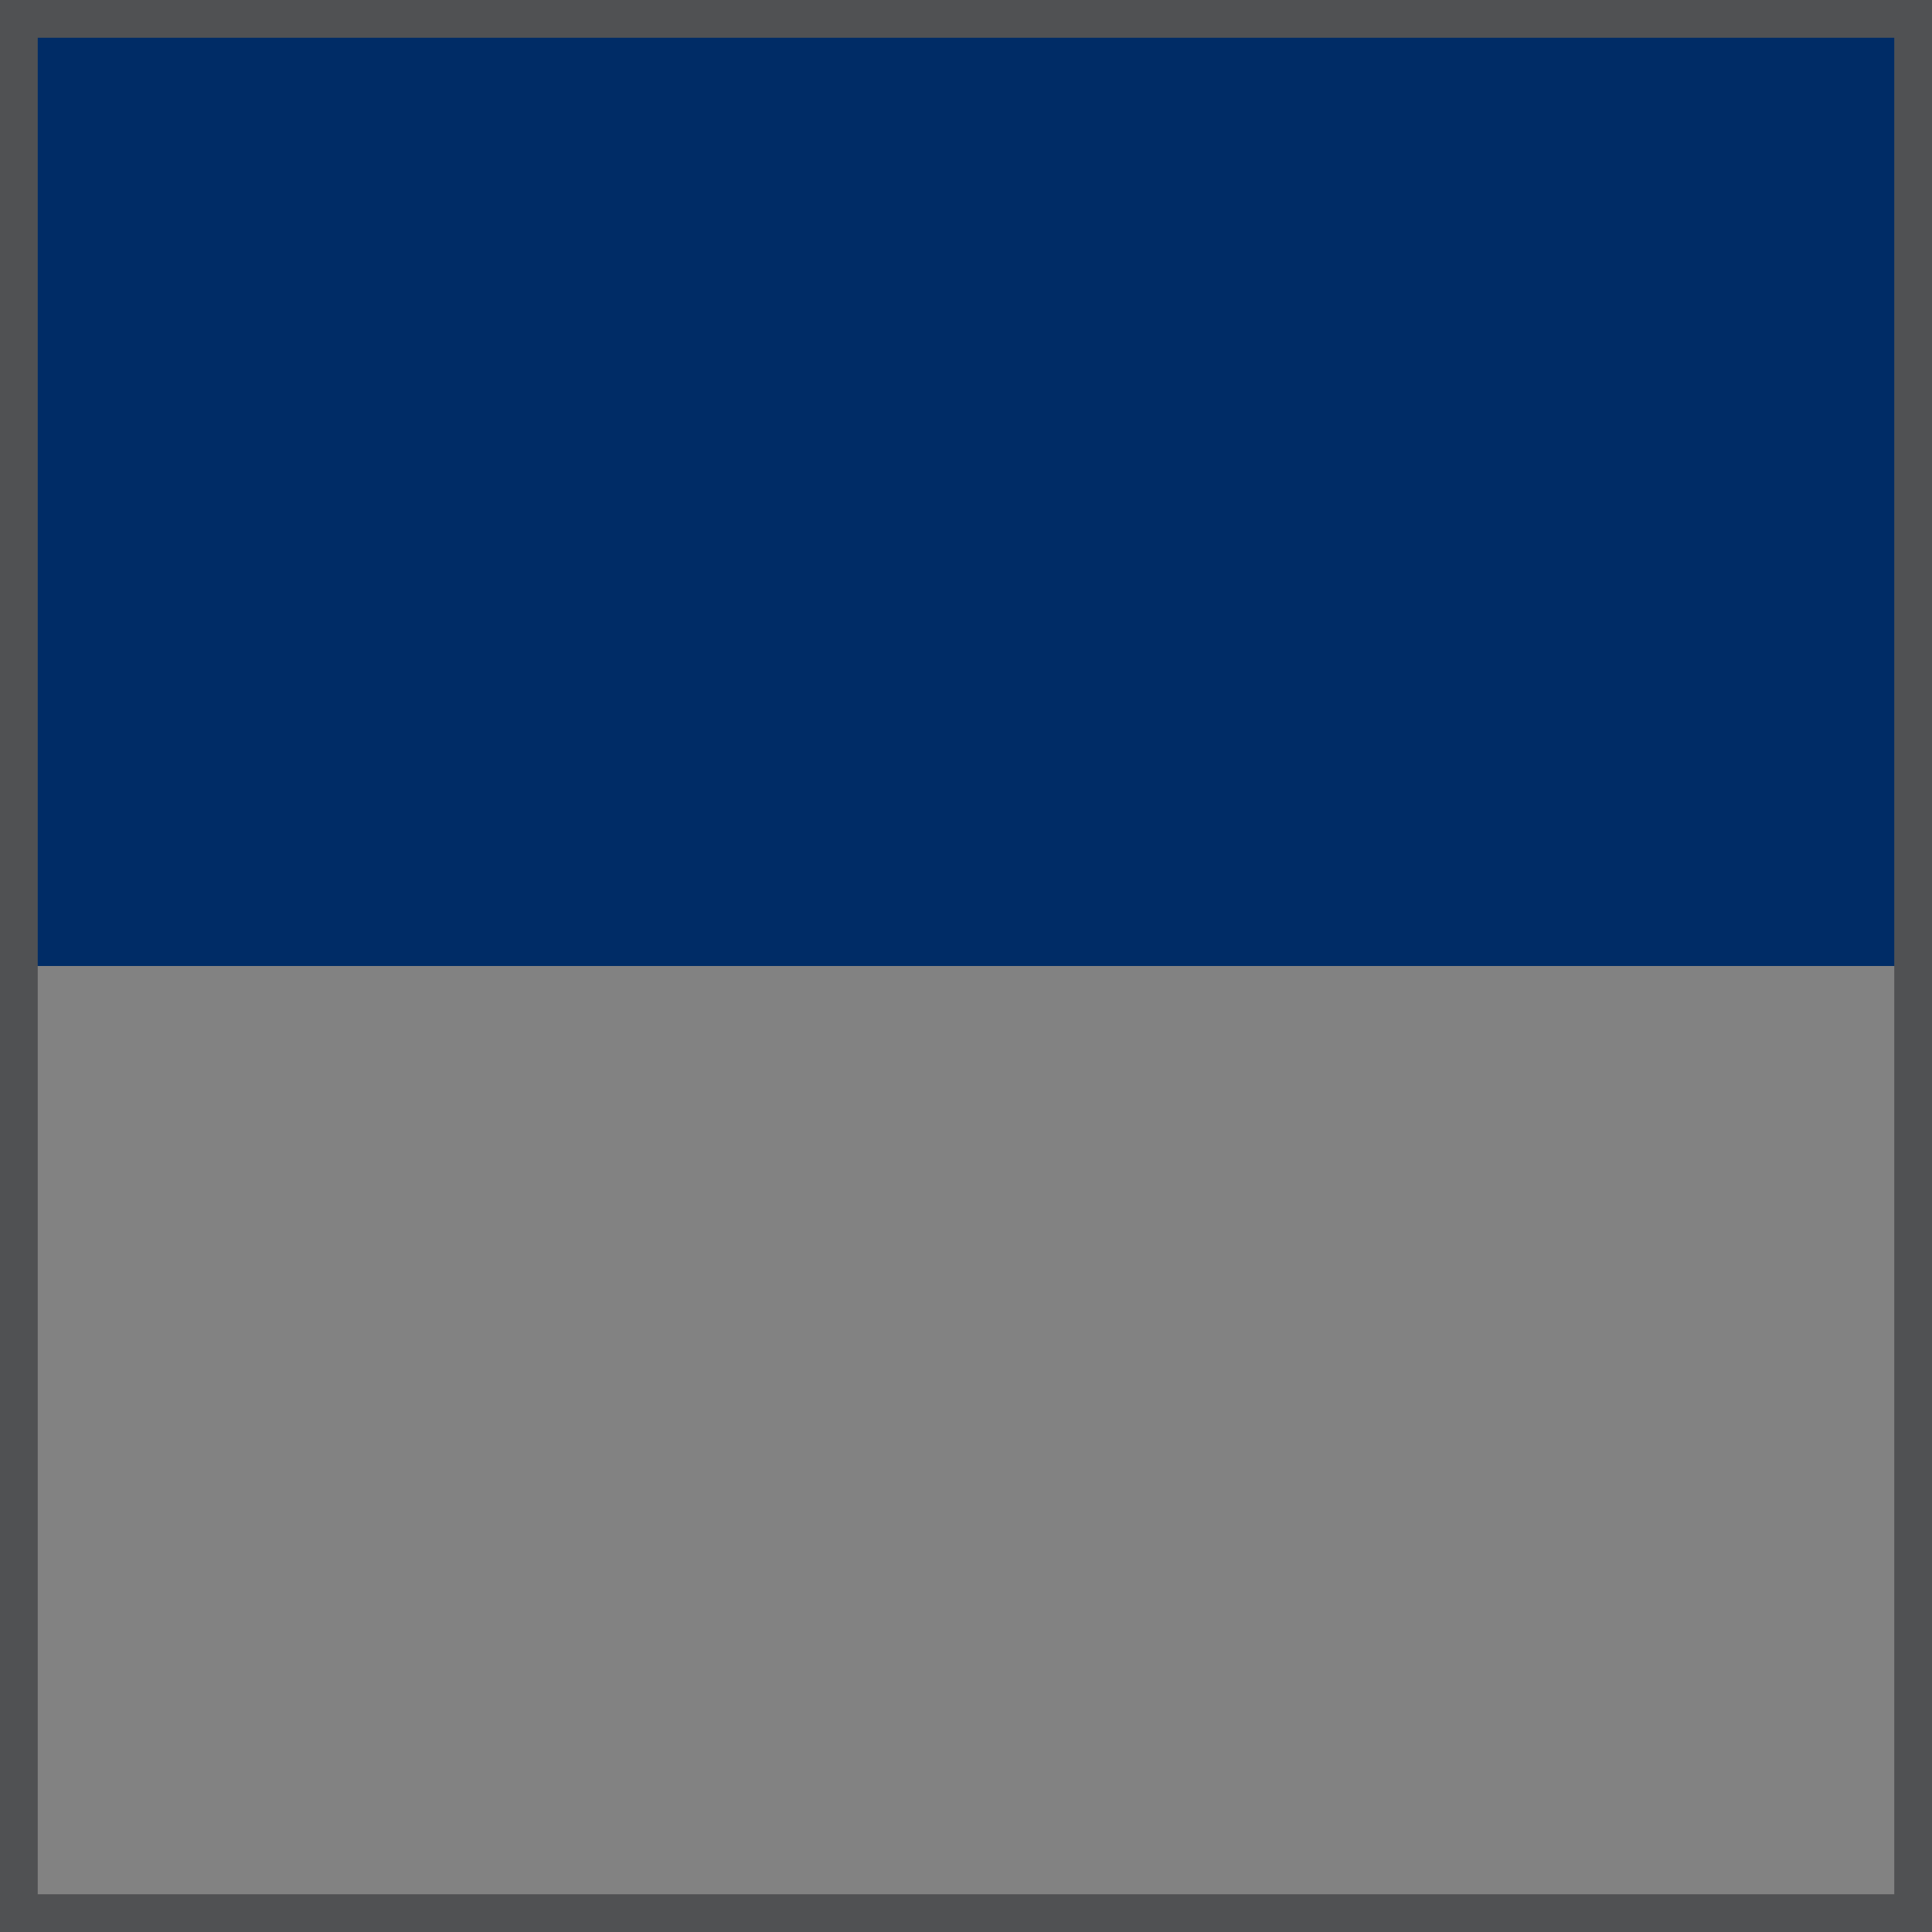
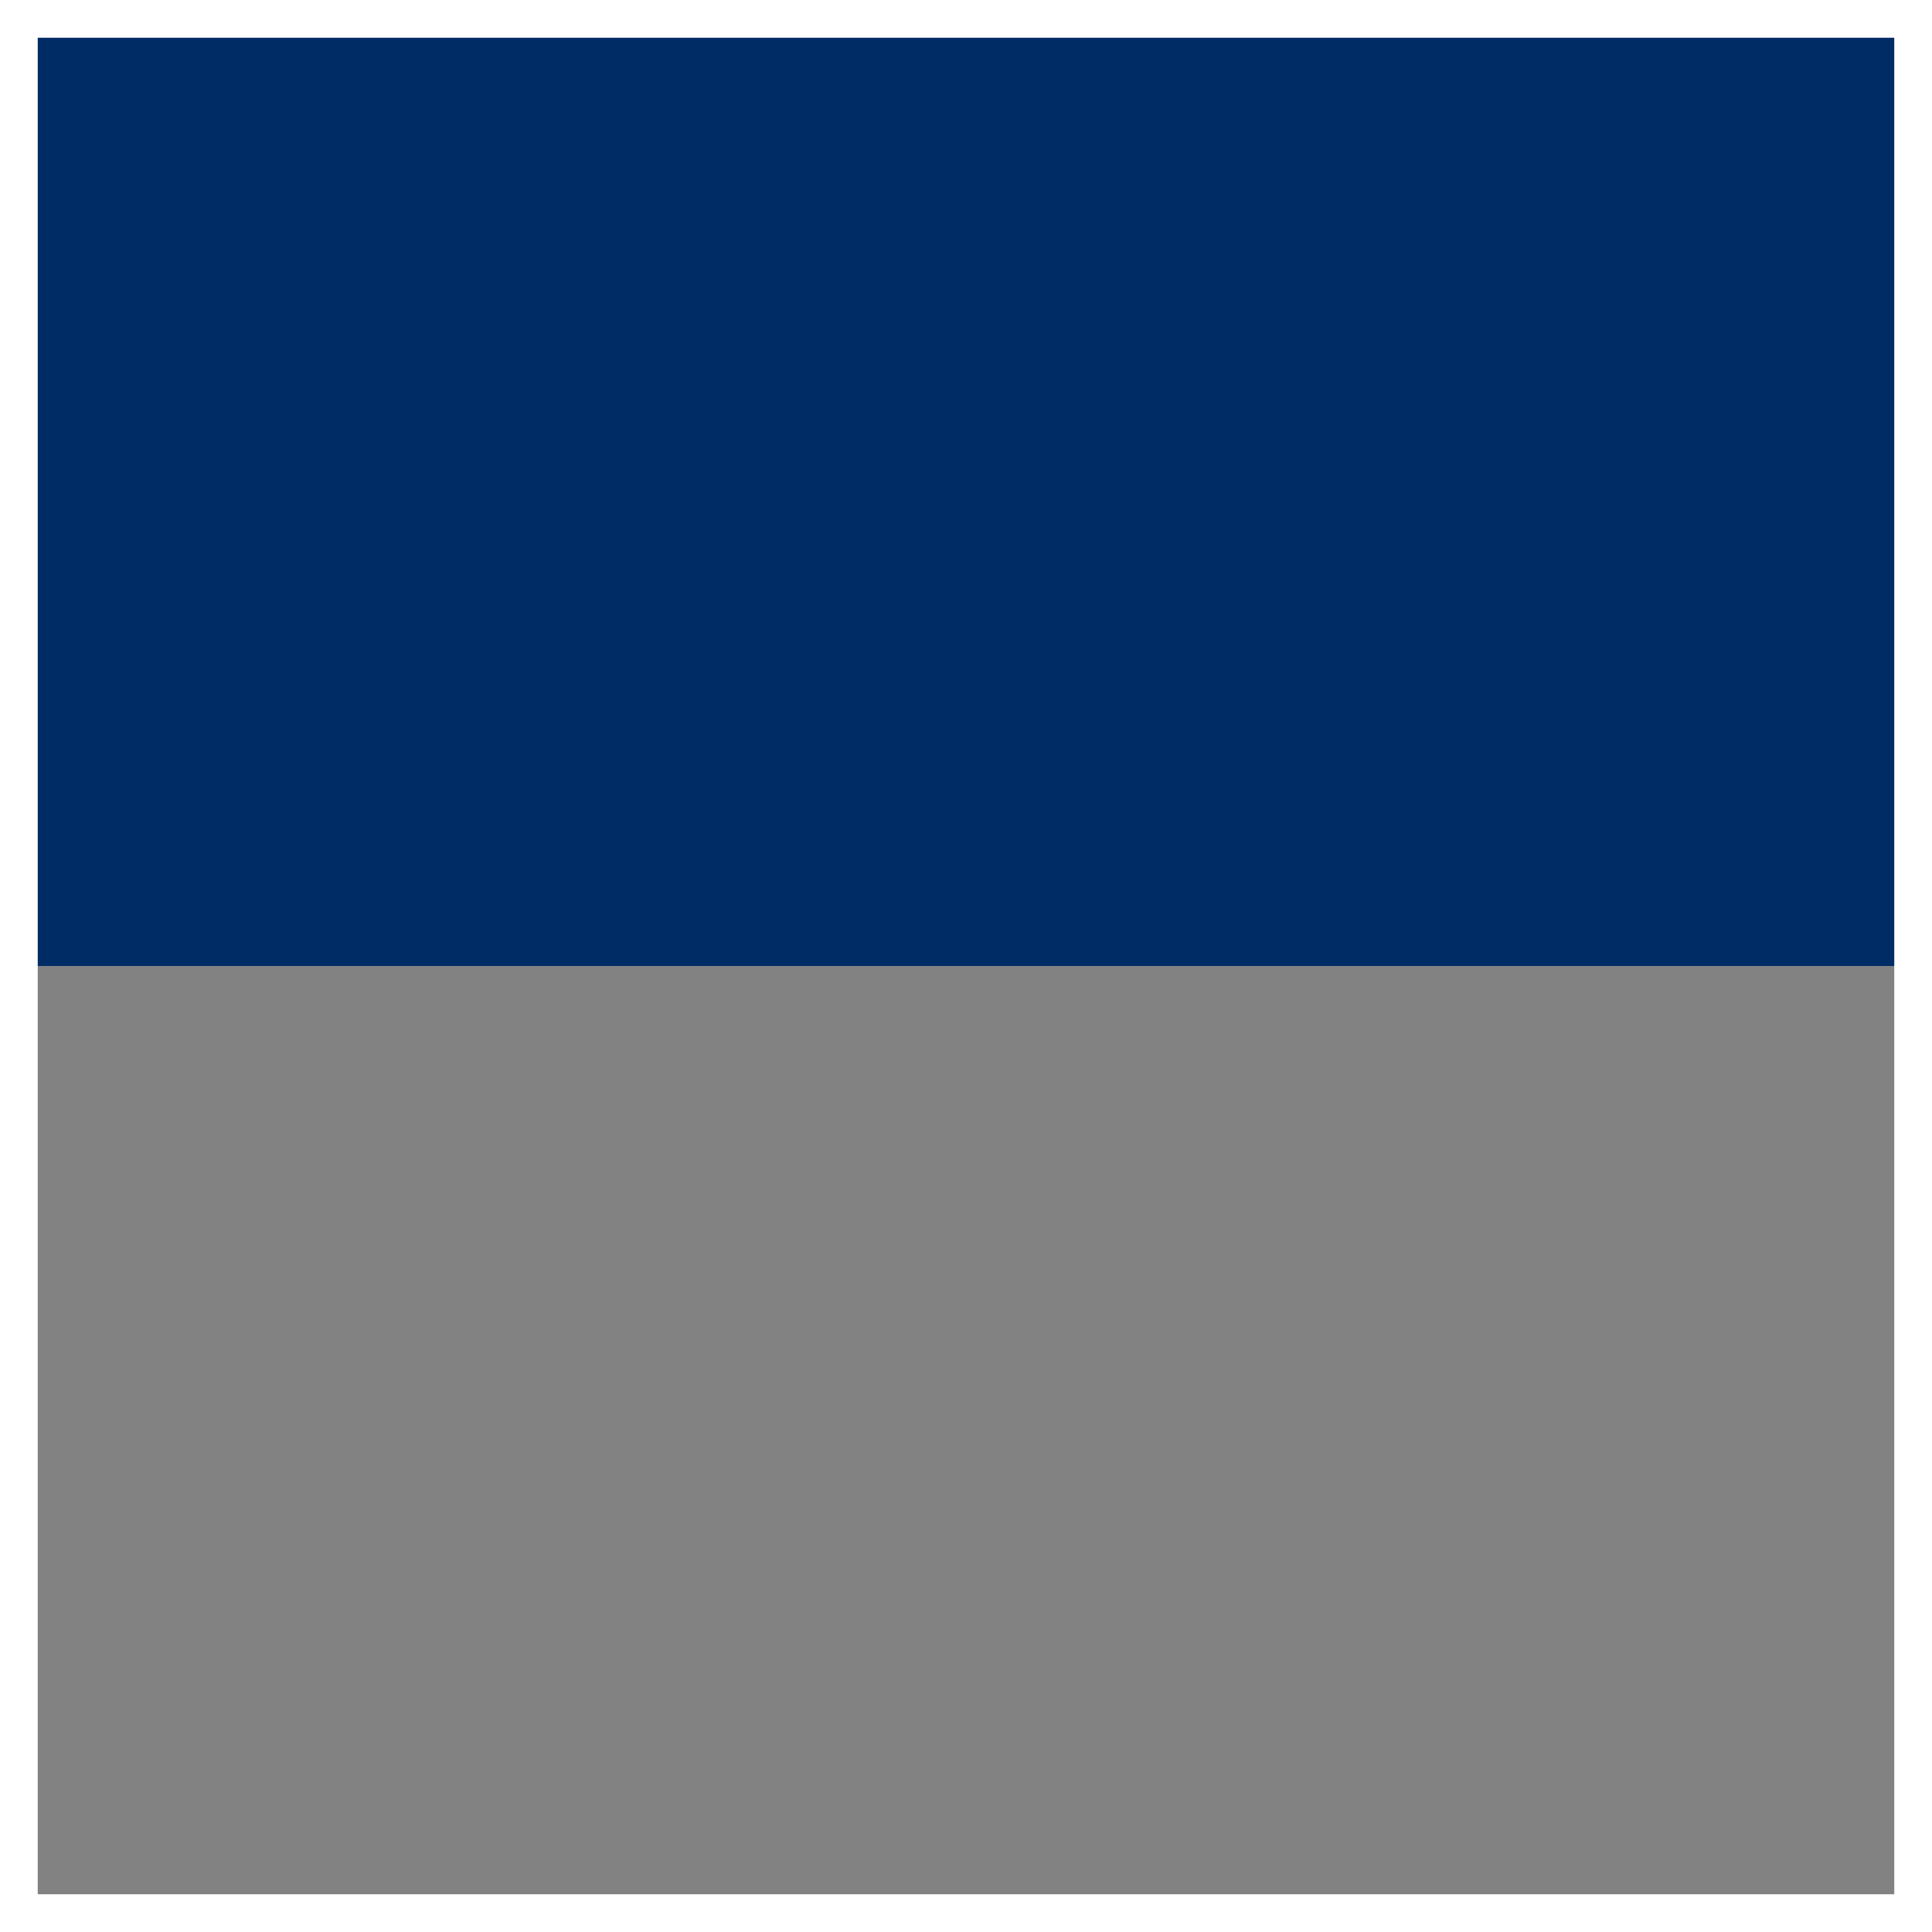
<svg xmlns="http://www.w3.org/2000/svg" preserveAspectRatio="xMinYMin meet" width="256" height="256" viewBox="0 0 256 256">
-   <path d="M0 0h256v256H0V0z" fill="#505153" />
  <path d="M5 5h246v123H5V5z" fill="#002C66" />
  <path d="M5 128h246v123H5V128z" fill="#828282" />
</svg>